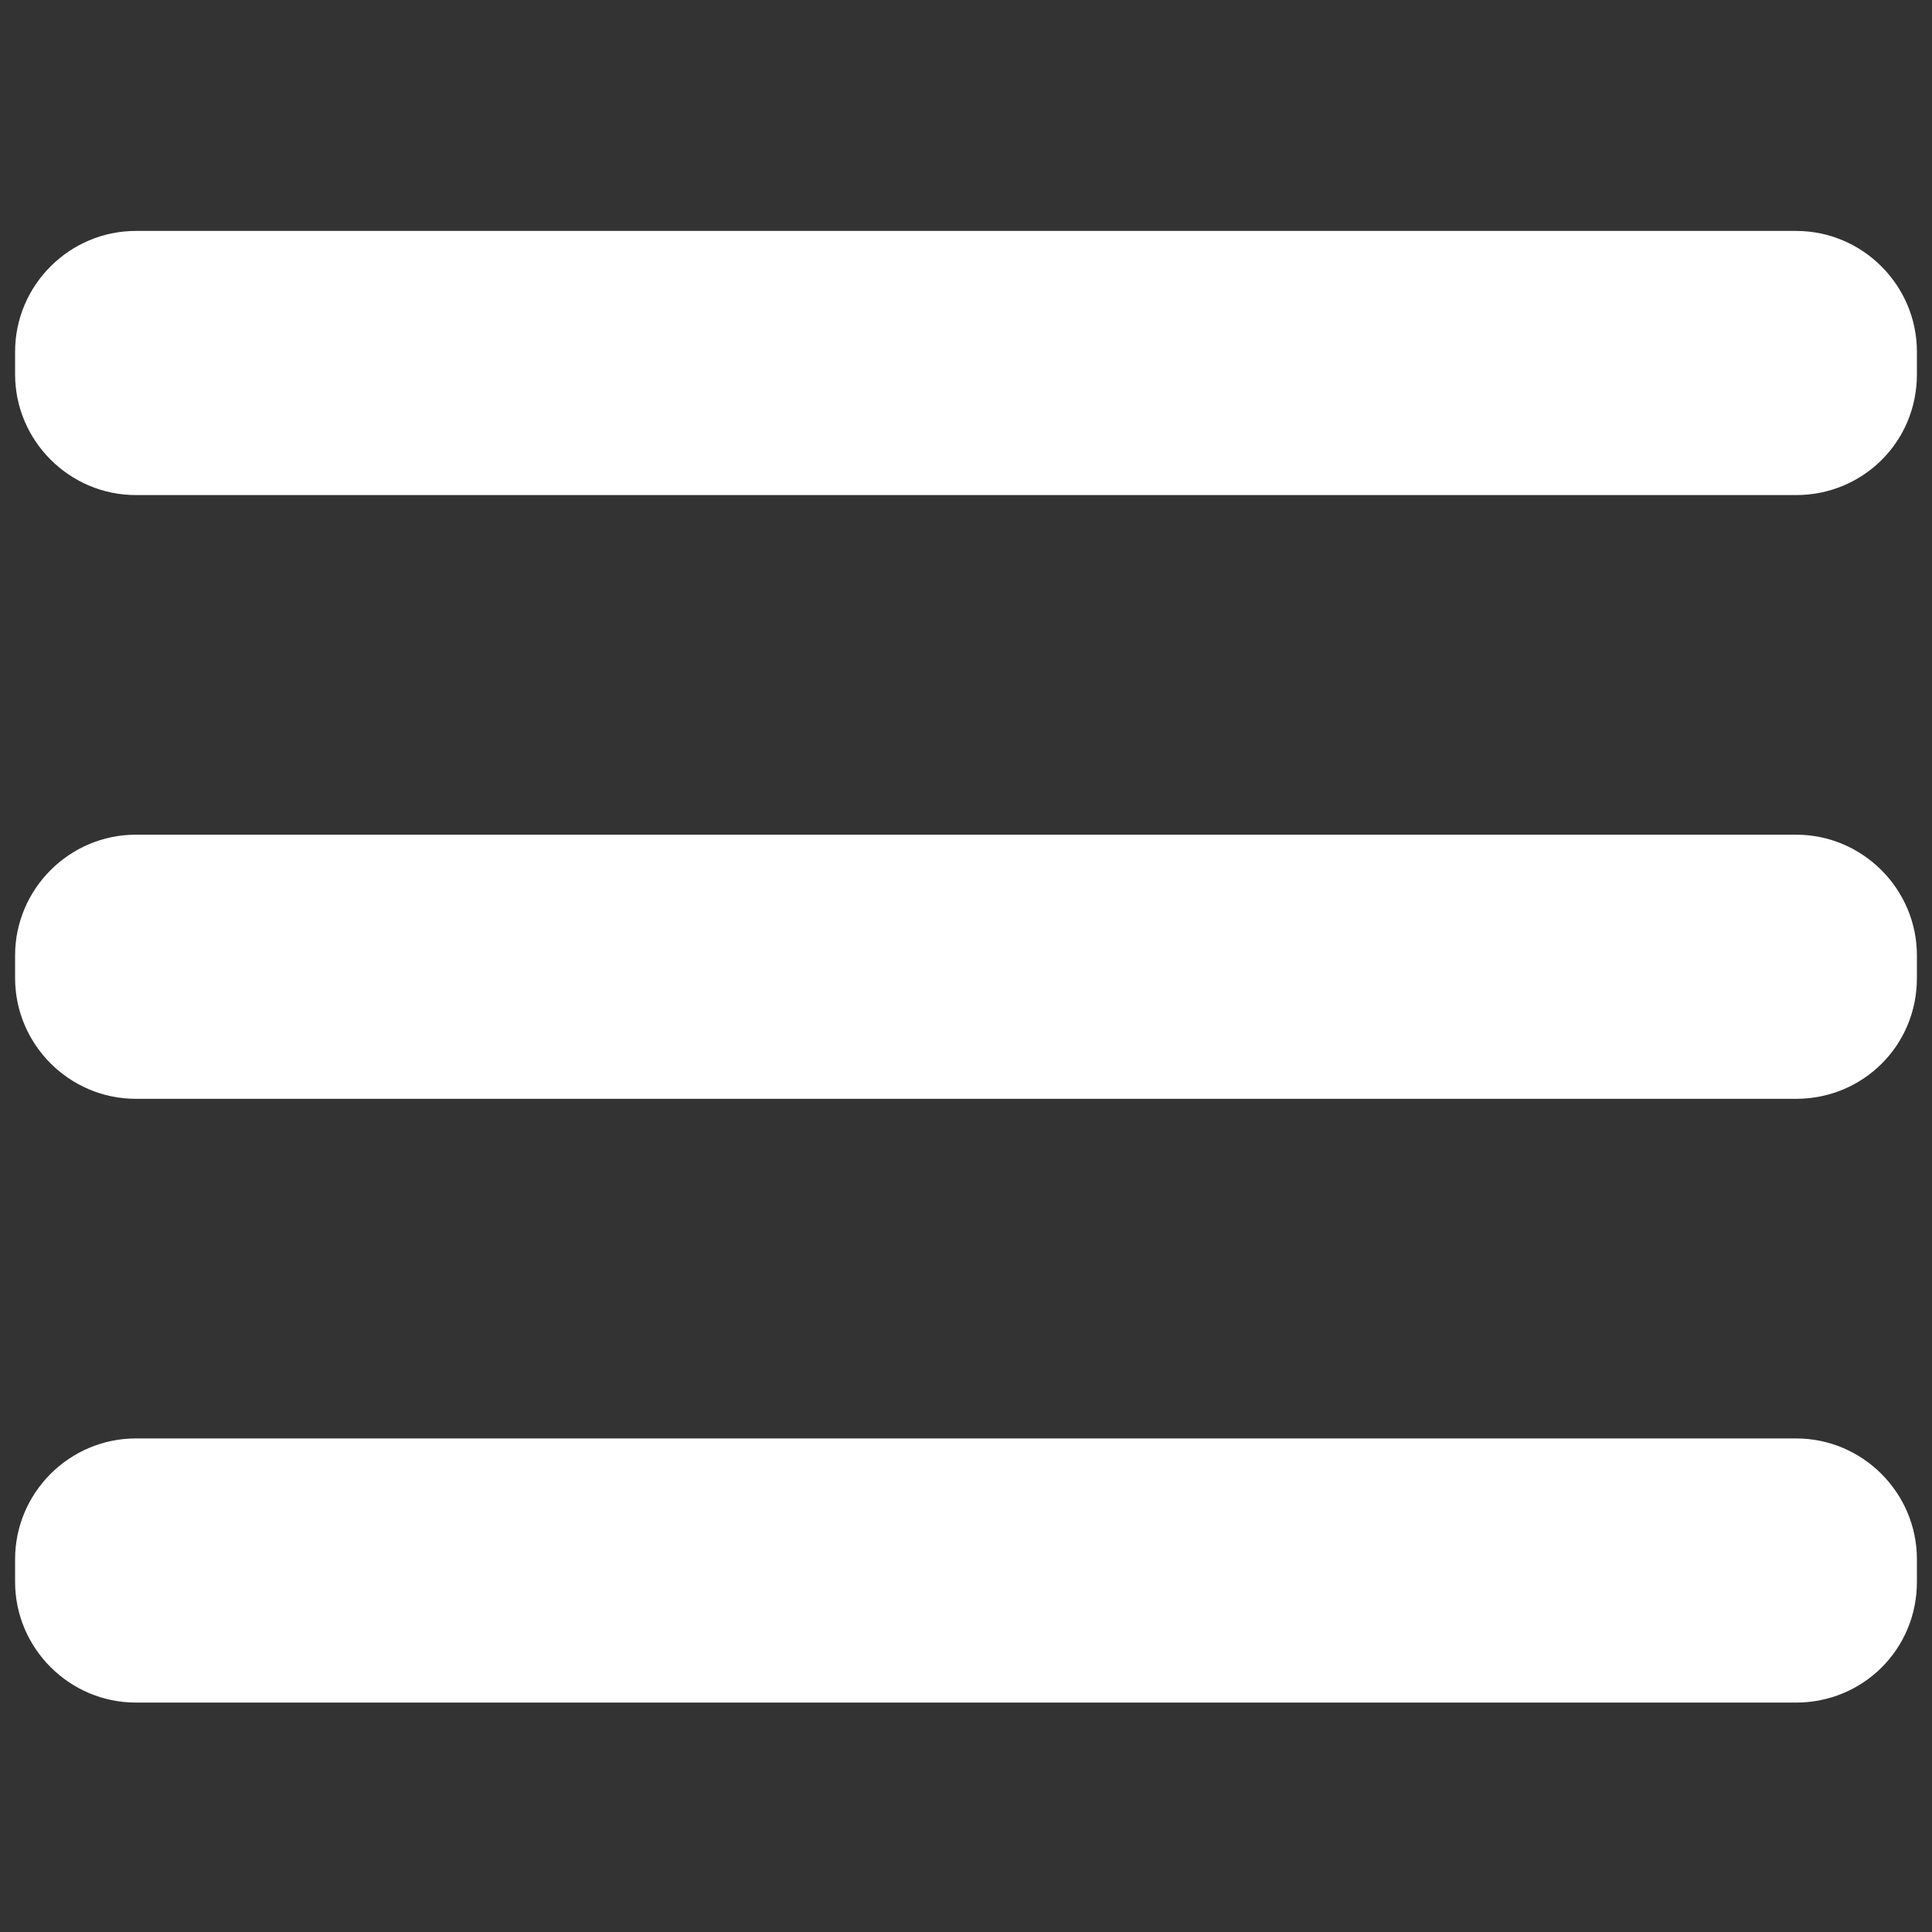
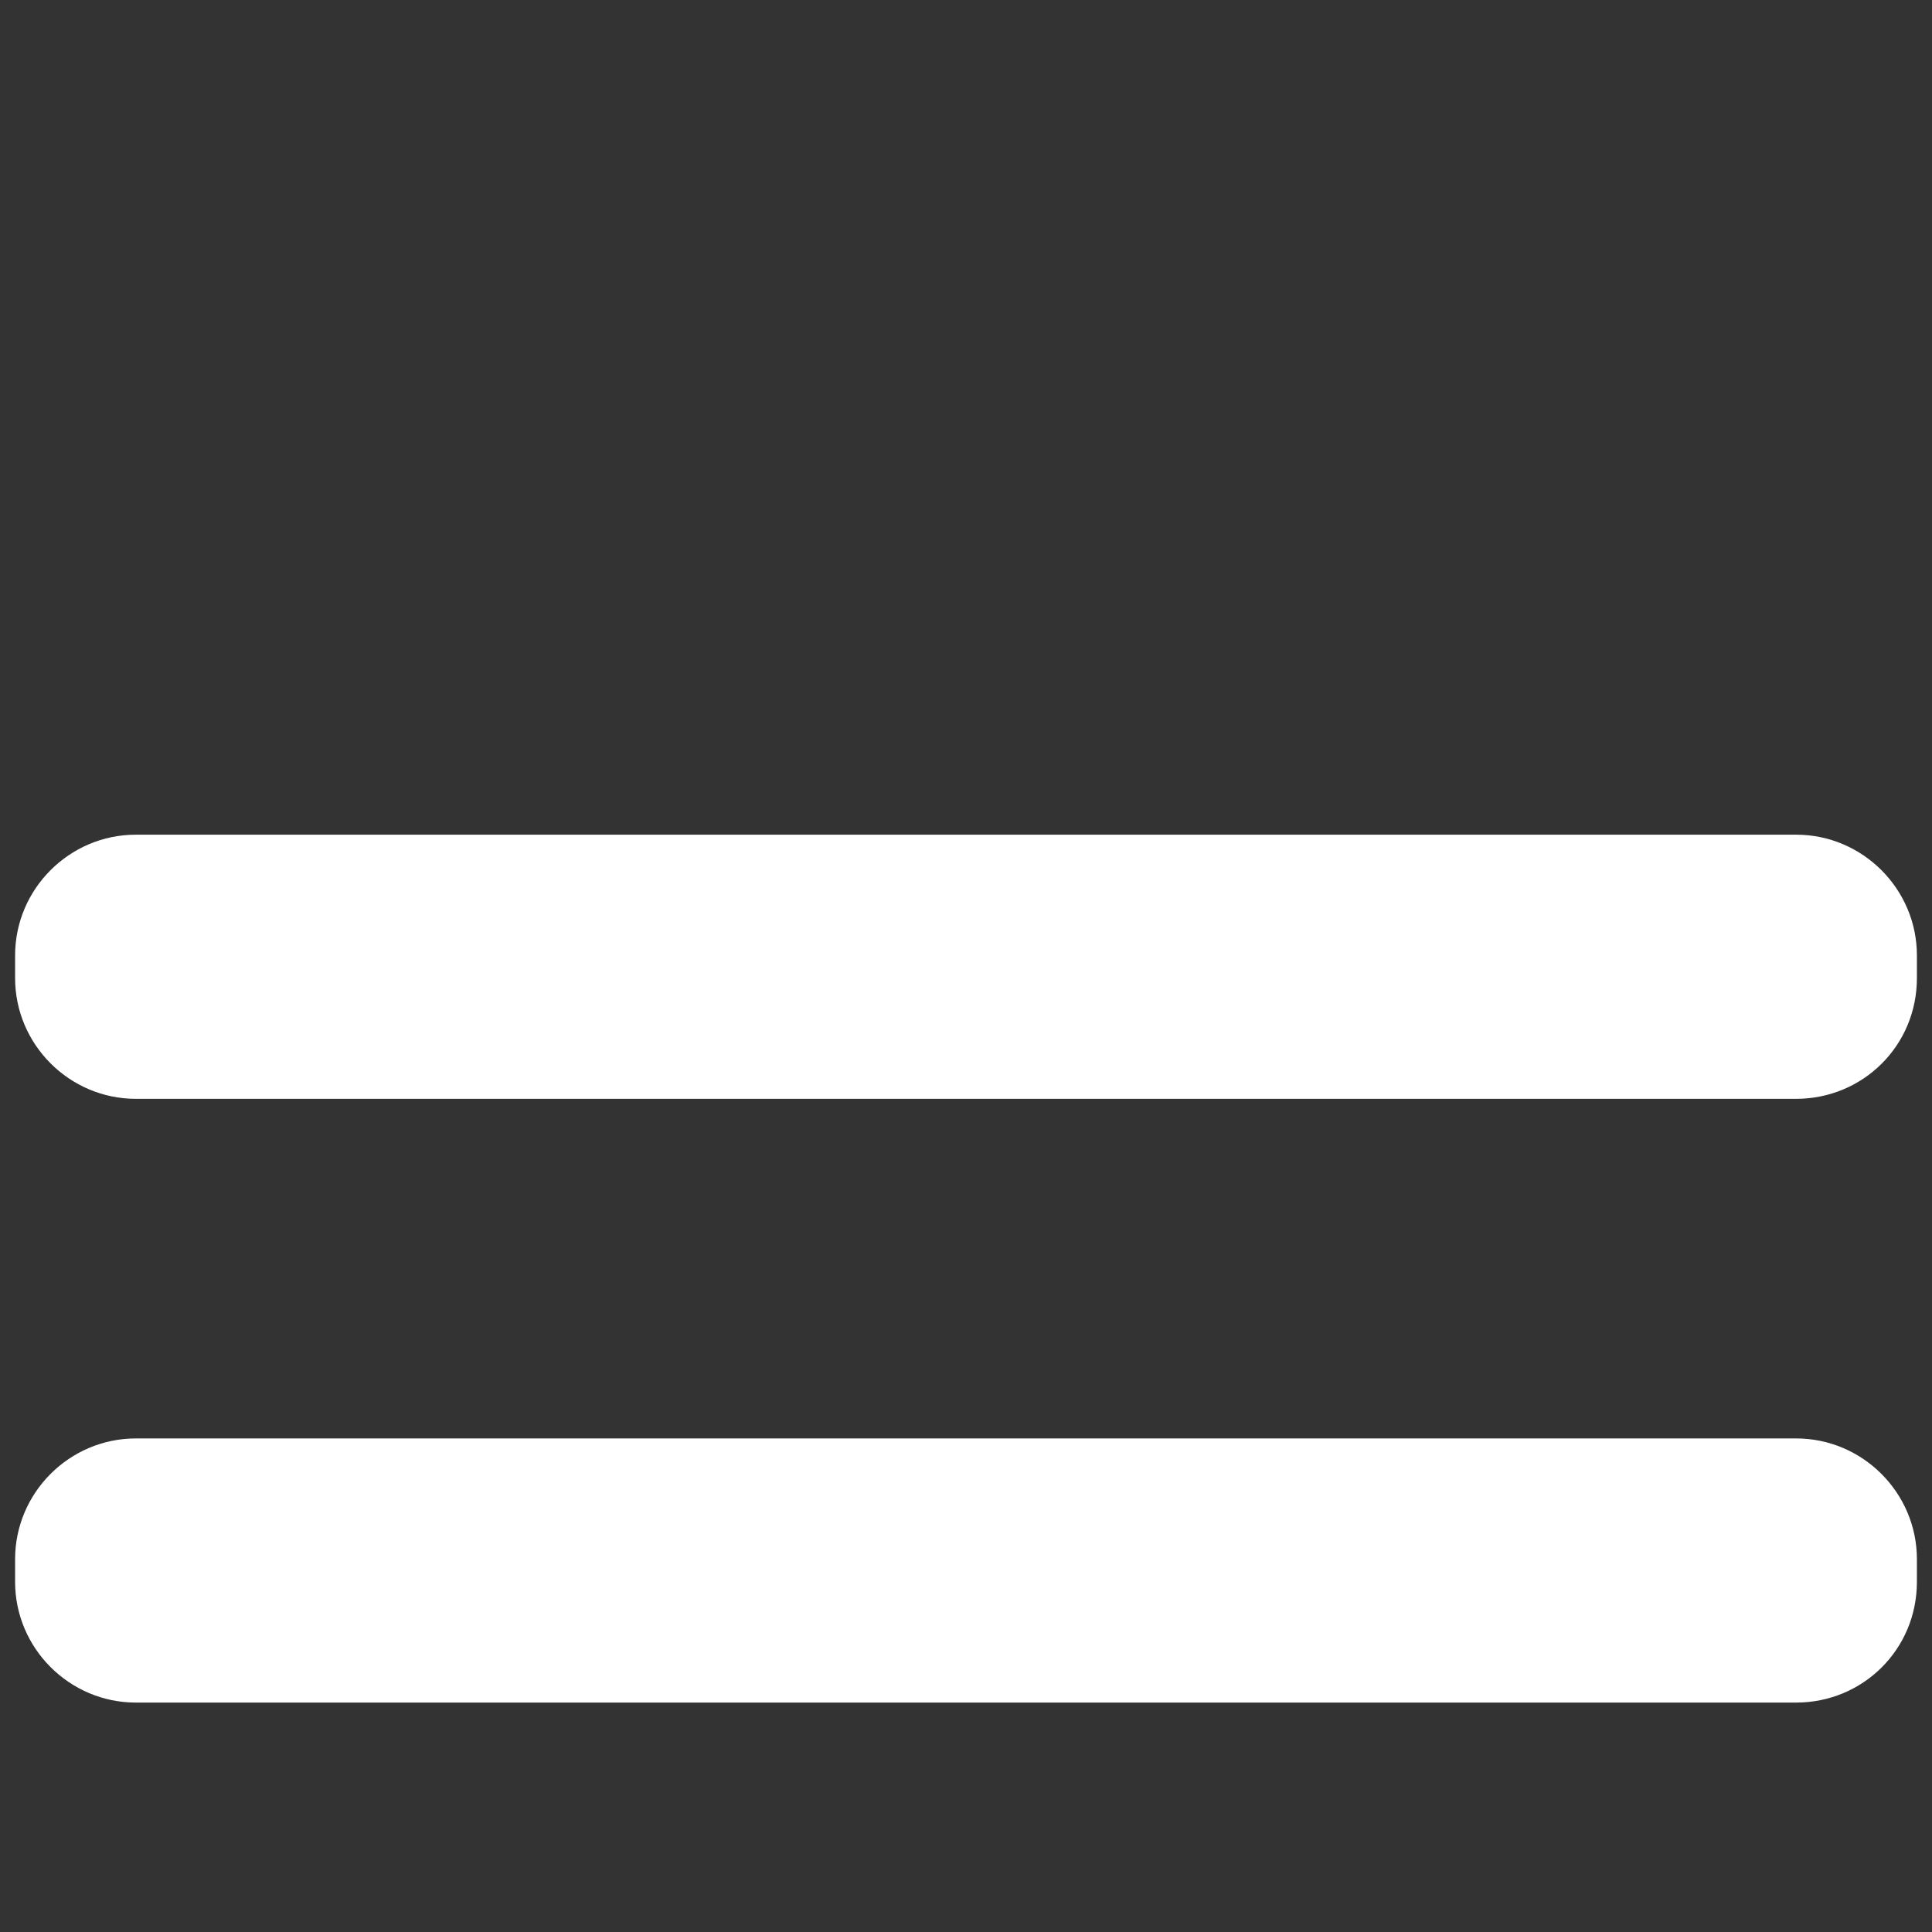
<svg xmlns="http://www.w3.org/2000/svg" version="1.1" id="Capa_6" x="0px" y="0px" viewBox="0 0 128 128" style="enable-background:new 0 0 128 128;" xml:space="preserve">
  <rect x="0" y="0" width="128" height="128" fill="#333333" stroke="none" />
  <style type="text/css">
	.st0{fill:#FFFFFF;}
</style>
-   <path class="st0" d="M119,32.8H9c-4.4,0-8-3.6-8-8v-1.5c0-4.4,3.6-8,8-8h110c4.4,0,8,3.6,8,8v1.5C127,29.3,123.4,32.8,119,32.8z" />
  <path class="st0" d="M119,72.8H9c-4.4,0-8-3.6-8-8v-1.5c0-4.4,3.6-8,8-8h110c4.4,0,8,3.6,8,8v1.5C127,69.3,123.4,72.8,119,72.8z" />
  <path class="st0" d="M119,112.8H9c-4.4,0-8-3.6-8-8v-1.5c0-4.4,3.6-8,8-8h110c4.4,0,8,3.6,8,8v1.5C127,109.3,123.4,112.8,119,112.8z  " />
</svg>